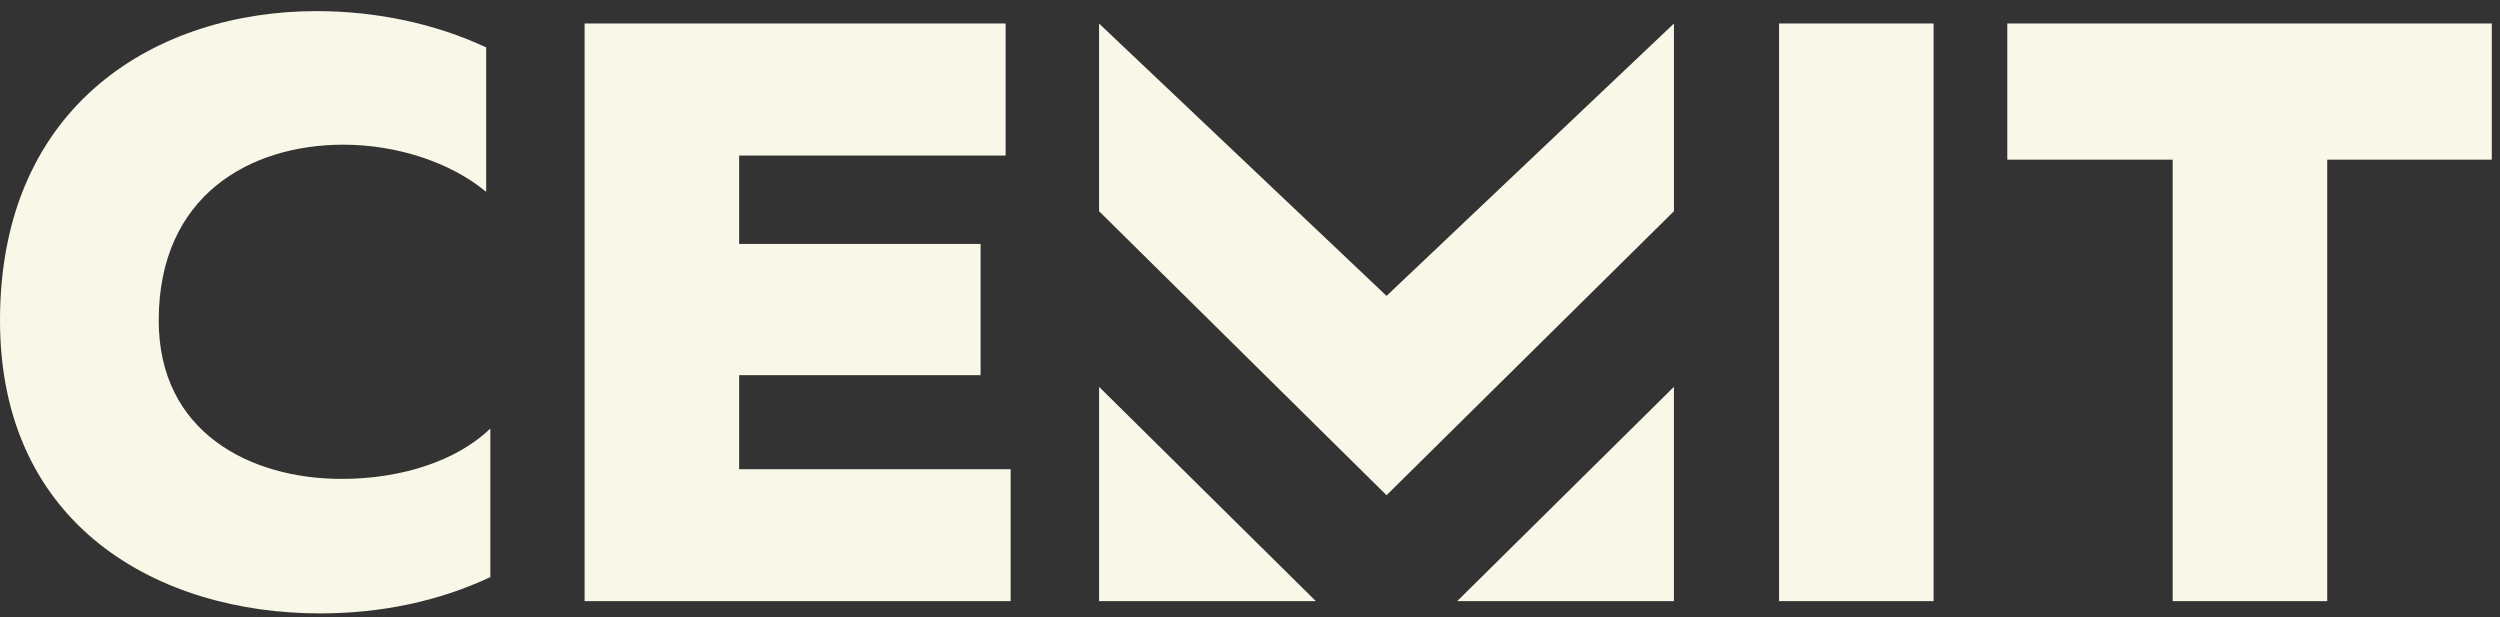
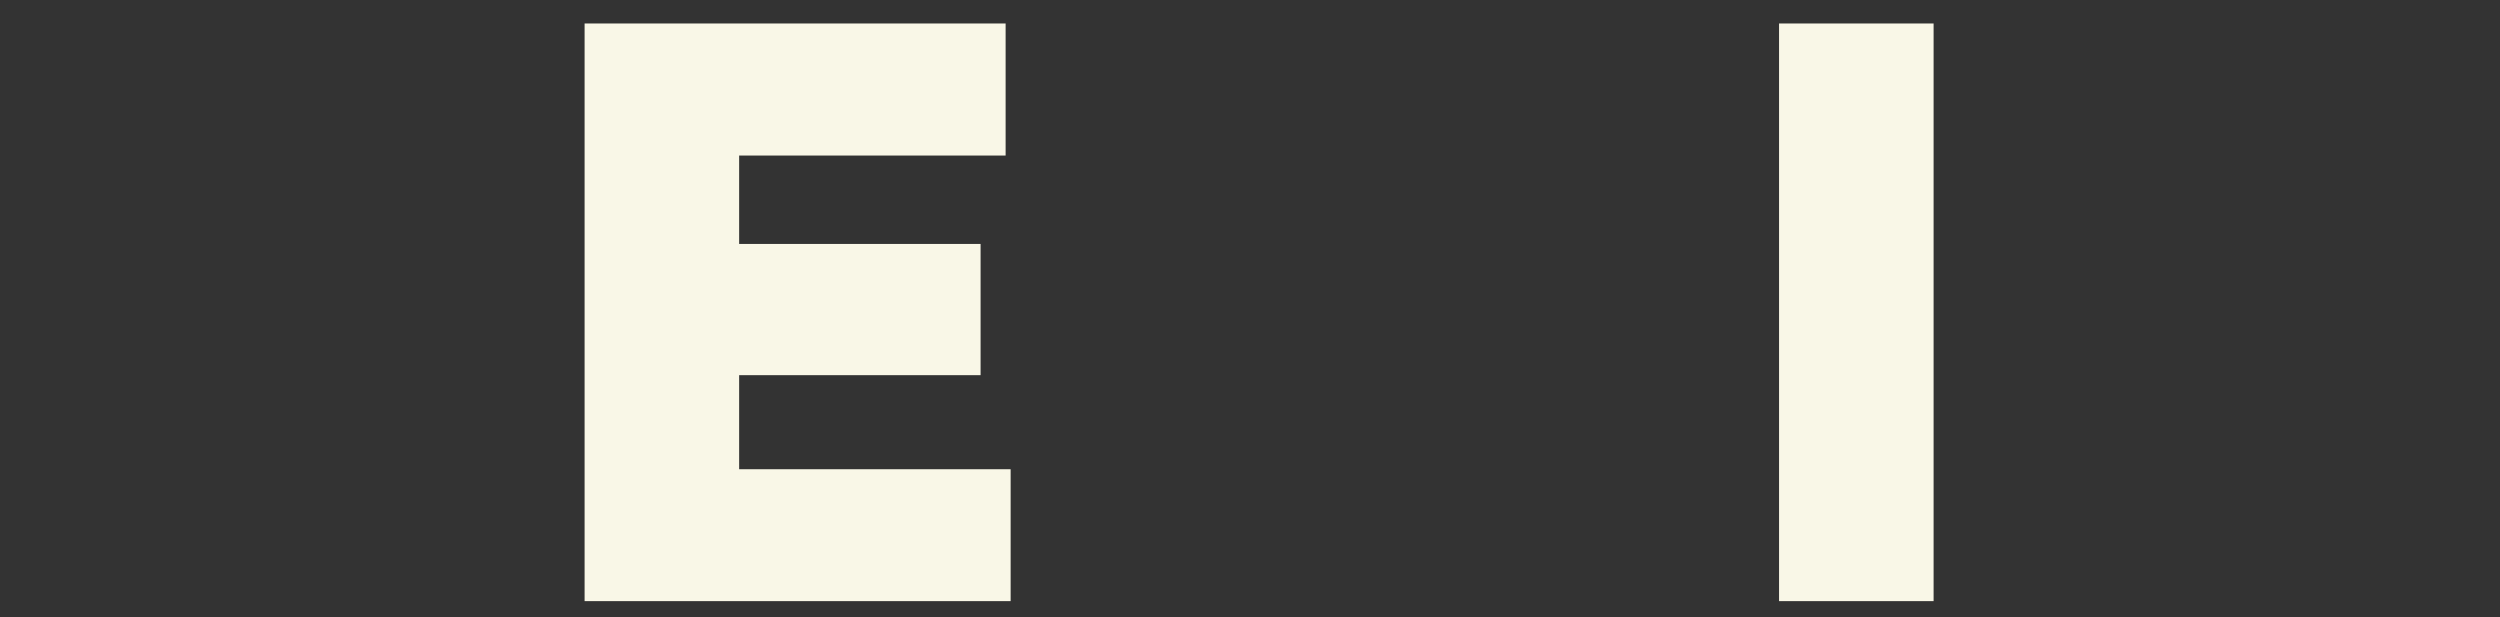
<svg xmlns="http://www.w3.org/2000/svg" width="166" height="41" viewBox="0 0 166 41" fill="none">
  <rect x="0" y="0" width="166" height="41" fill="#333333" stroke="none" />
  <g clip-path="url(#clip0_1148_1583)">
-     <path d="M92.066 19.647L72.977 1.562V14.024L92.066 32.883L111.15 14.024V1.562L92.066 19.647Z" fill="#F9F7E7" />
-     <path d="M72.978 39.916H87.374L72.978 25.686V39.916Z" fill="#F9F7E7" />
-     <path d="M96.756 39.916H111.148V25.686L96.756 39.916Z" fill="#F9F7E7" />
-     <path d="M21.022 0.738C24.96 0.738 28.898 1.56 32.282 3.149V12.738C29.905 10.766 26.339 9.607 22.797 9.607C16.64 9.607 10.539 12.95 10.539 21.278C10.539 28.73 16.64 31.799 22.686 31.799C26.68 31.799 30.34 30.593 32.559 28.456V38.319C29.176 39.908 25.349 40.73 21.244 40.73C10.594 40.73 0 34.977 0 21.278C0 6.82 10.539 0.738 21.022 0.738Z" fill="#F9F7E7" />
    <path d="M66.773 10.328H49.079V16.198H65.111V24.911H49.079V31.157H67.106V39.915H38.817V1.559H66.773V10.328Z" fill="#F9F7E7" />
    <path d="M128.391 39.915H118.129V1.559H128.391V39.915Z" fill="#F9F7E7" />
-     <path d="M165.455 10.602H154.528V39.915H144.266V10.602H133.284V1.559H165.455V10.602Z" fill="#F9F7E7" />
  </g>
  <defs>
    <clipPath id="clip0_1148_1583">
      <rect width="165.455" height="40" fill="white" transform="translate(0 0.738)" />
    </clipPath>
  </defs>
</svg>